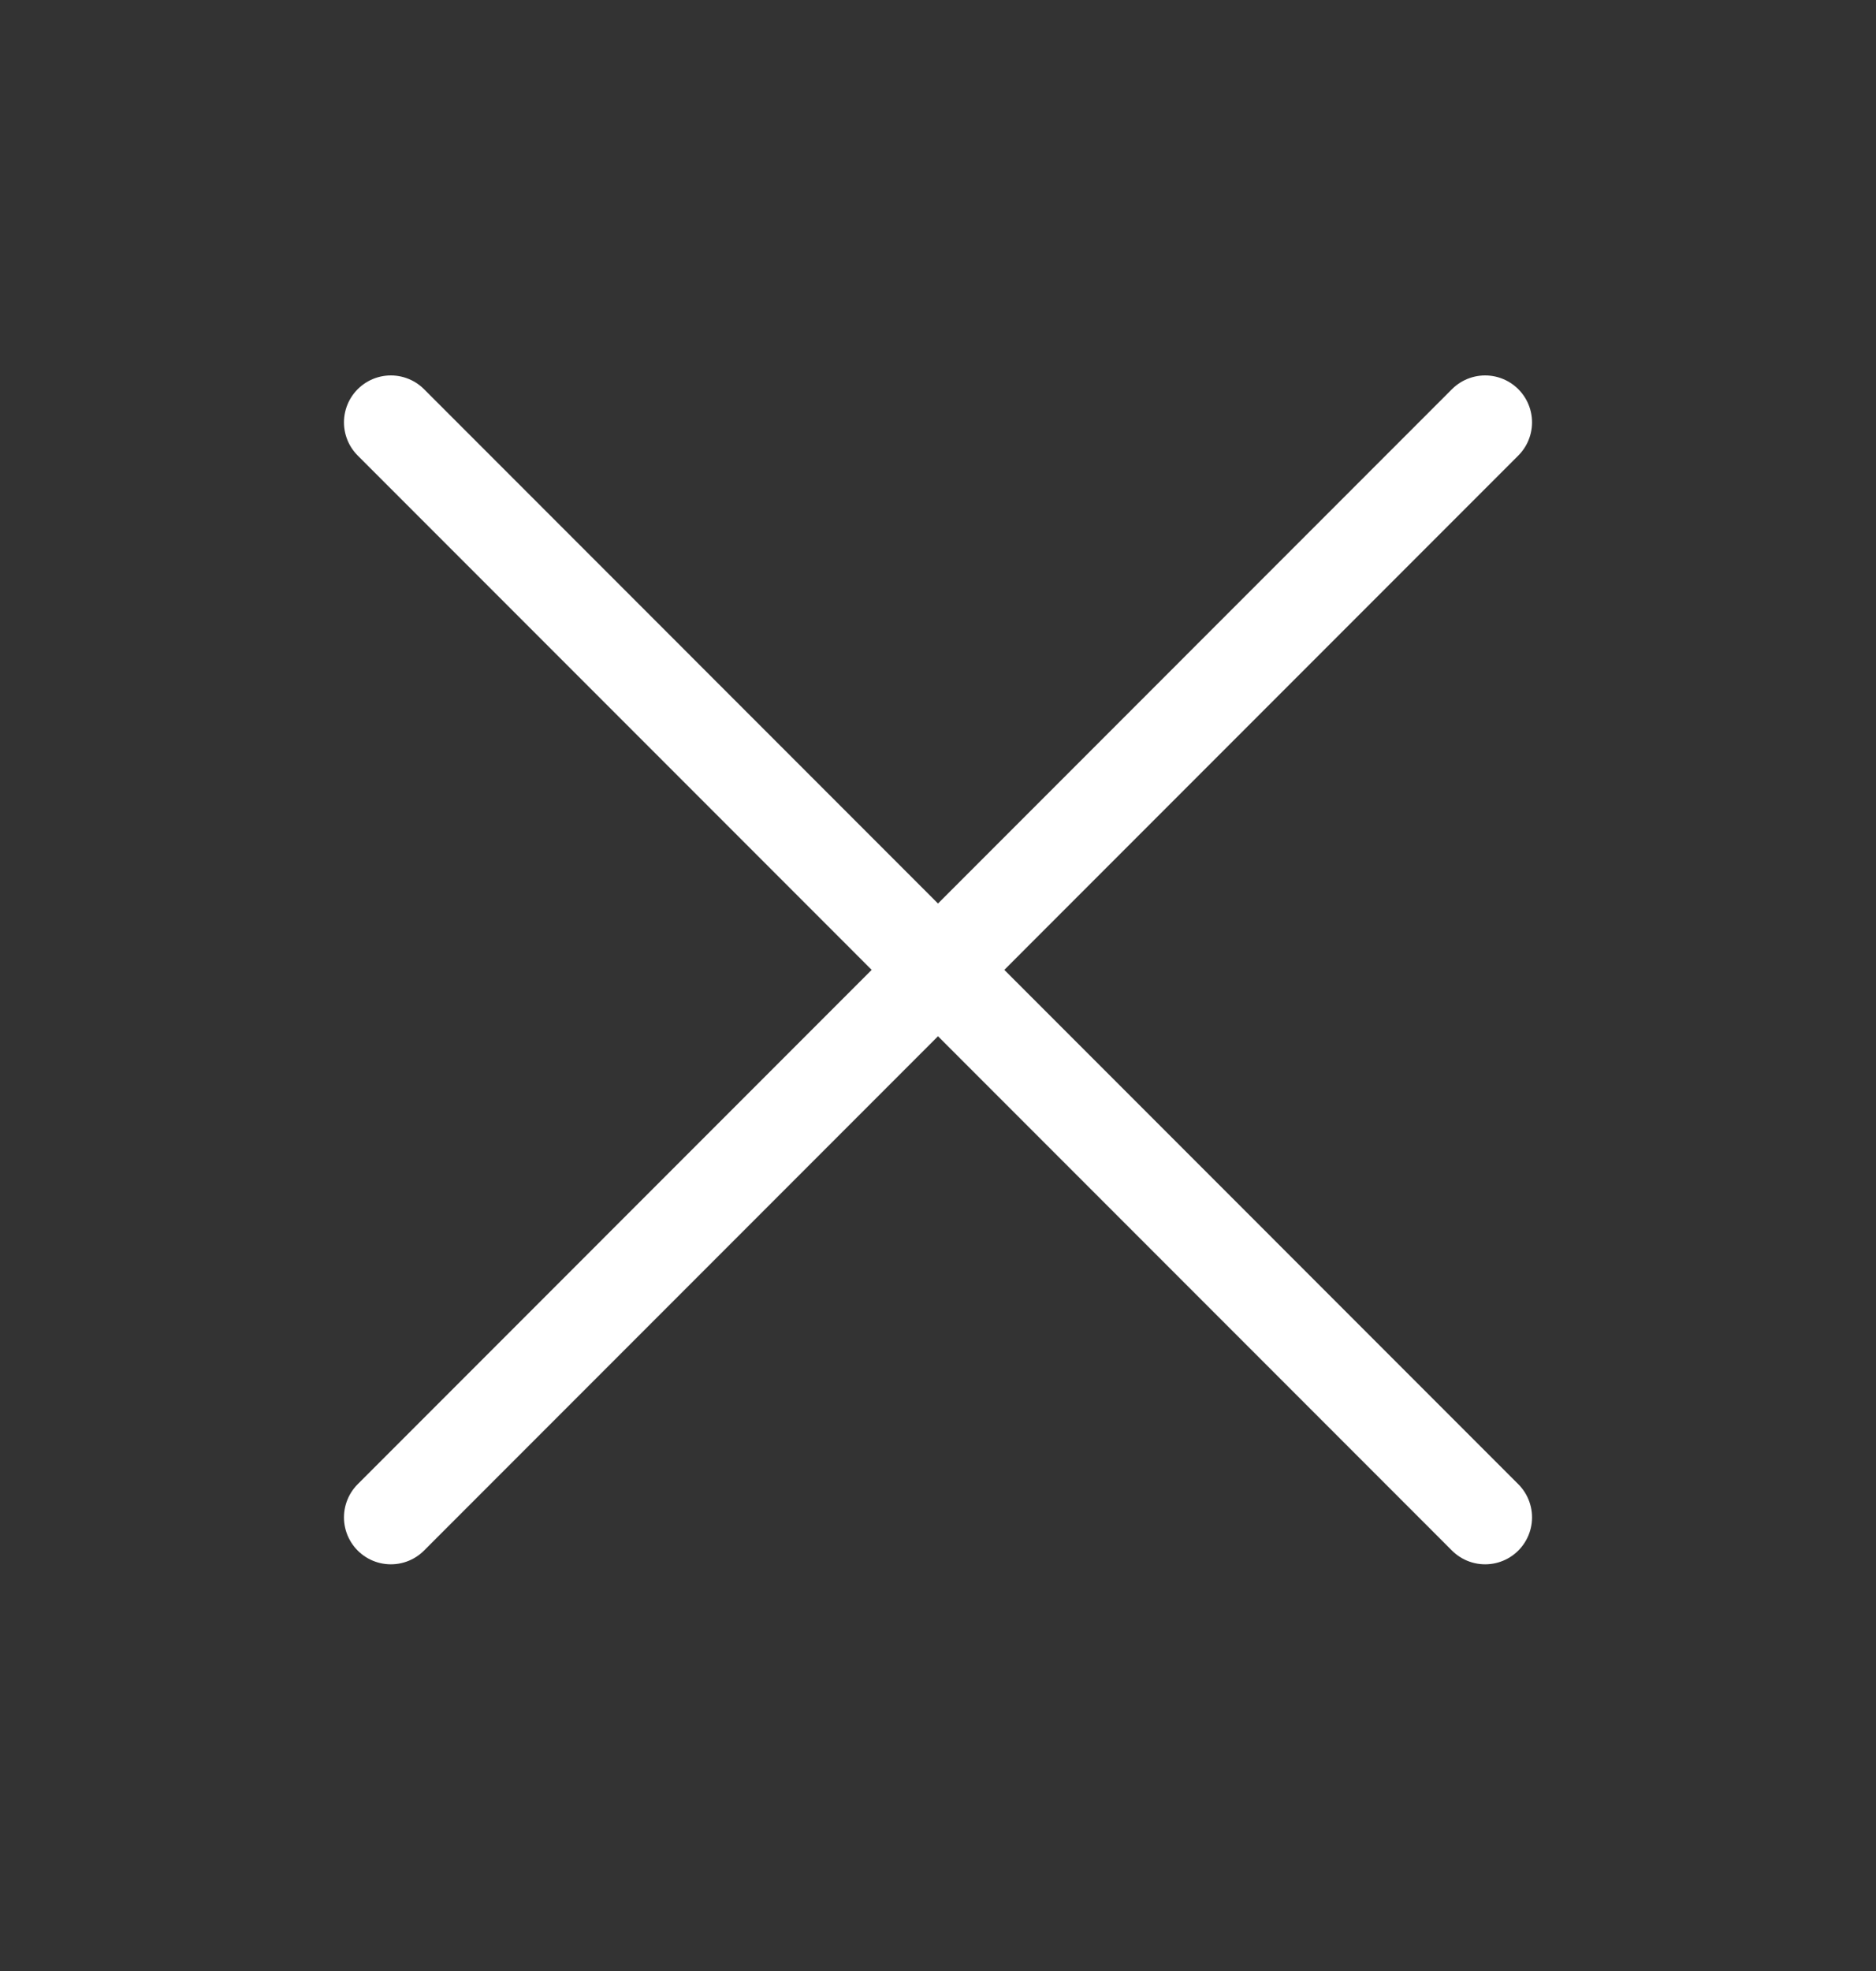
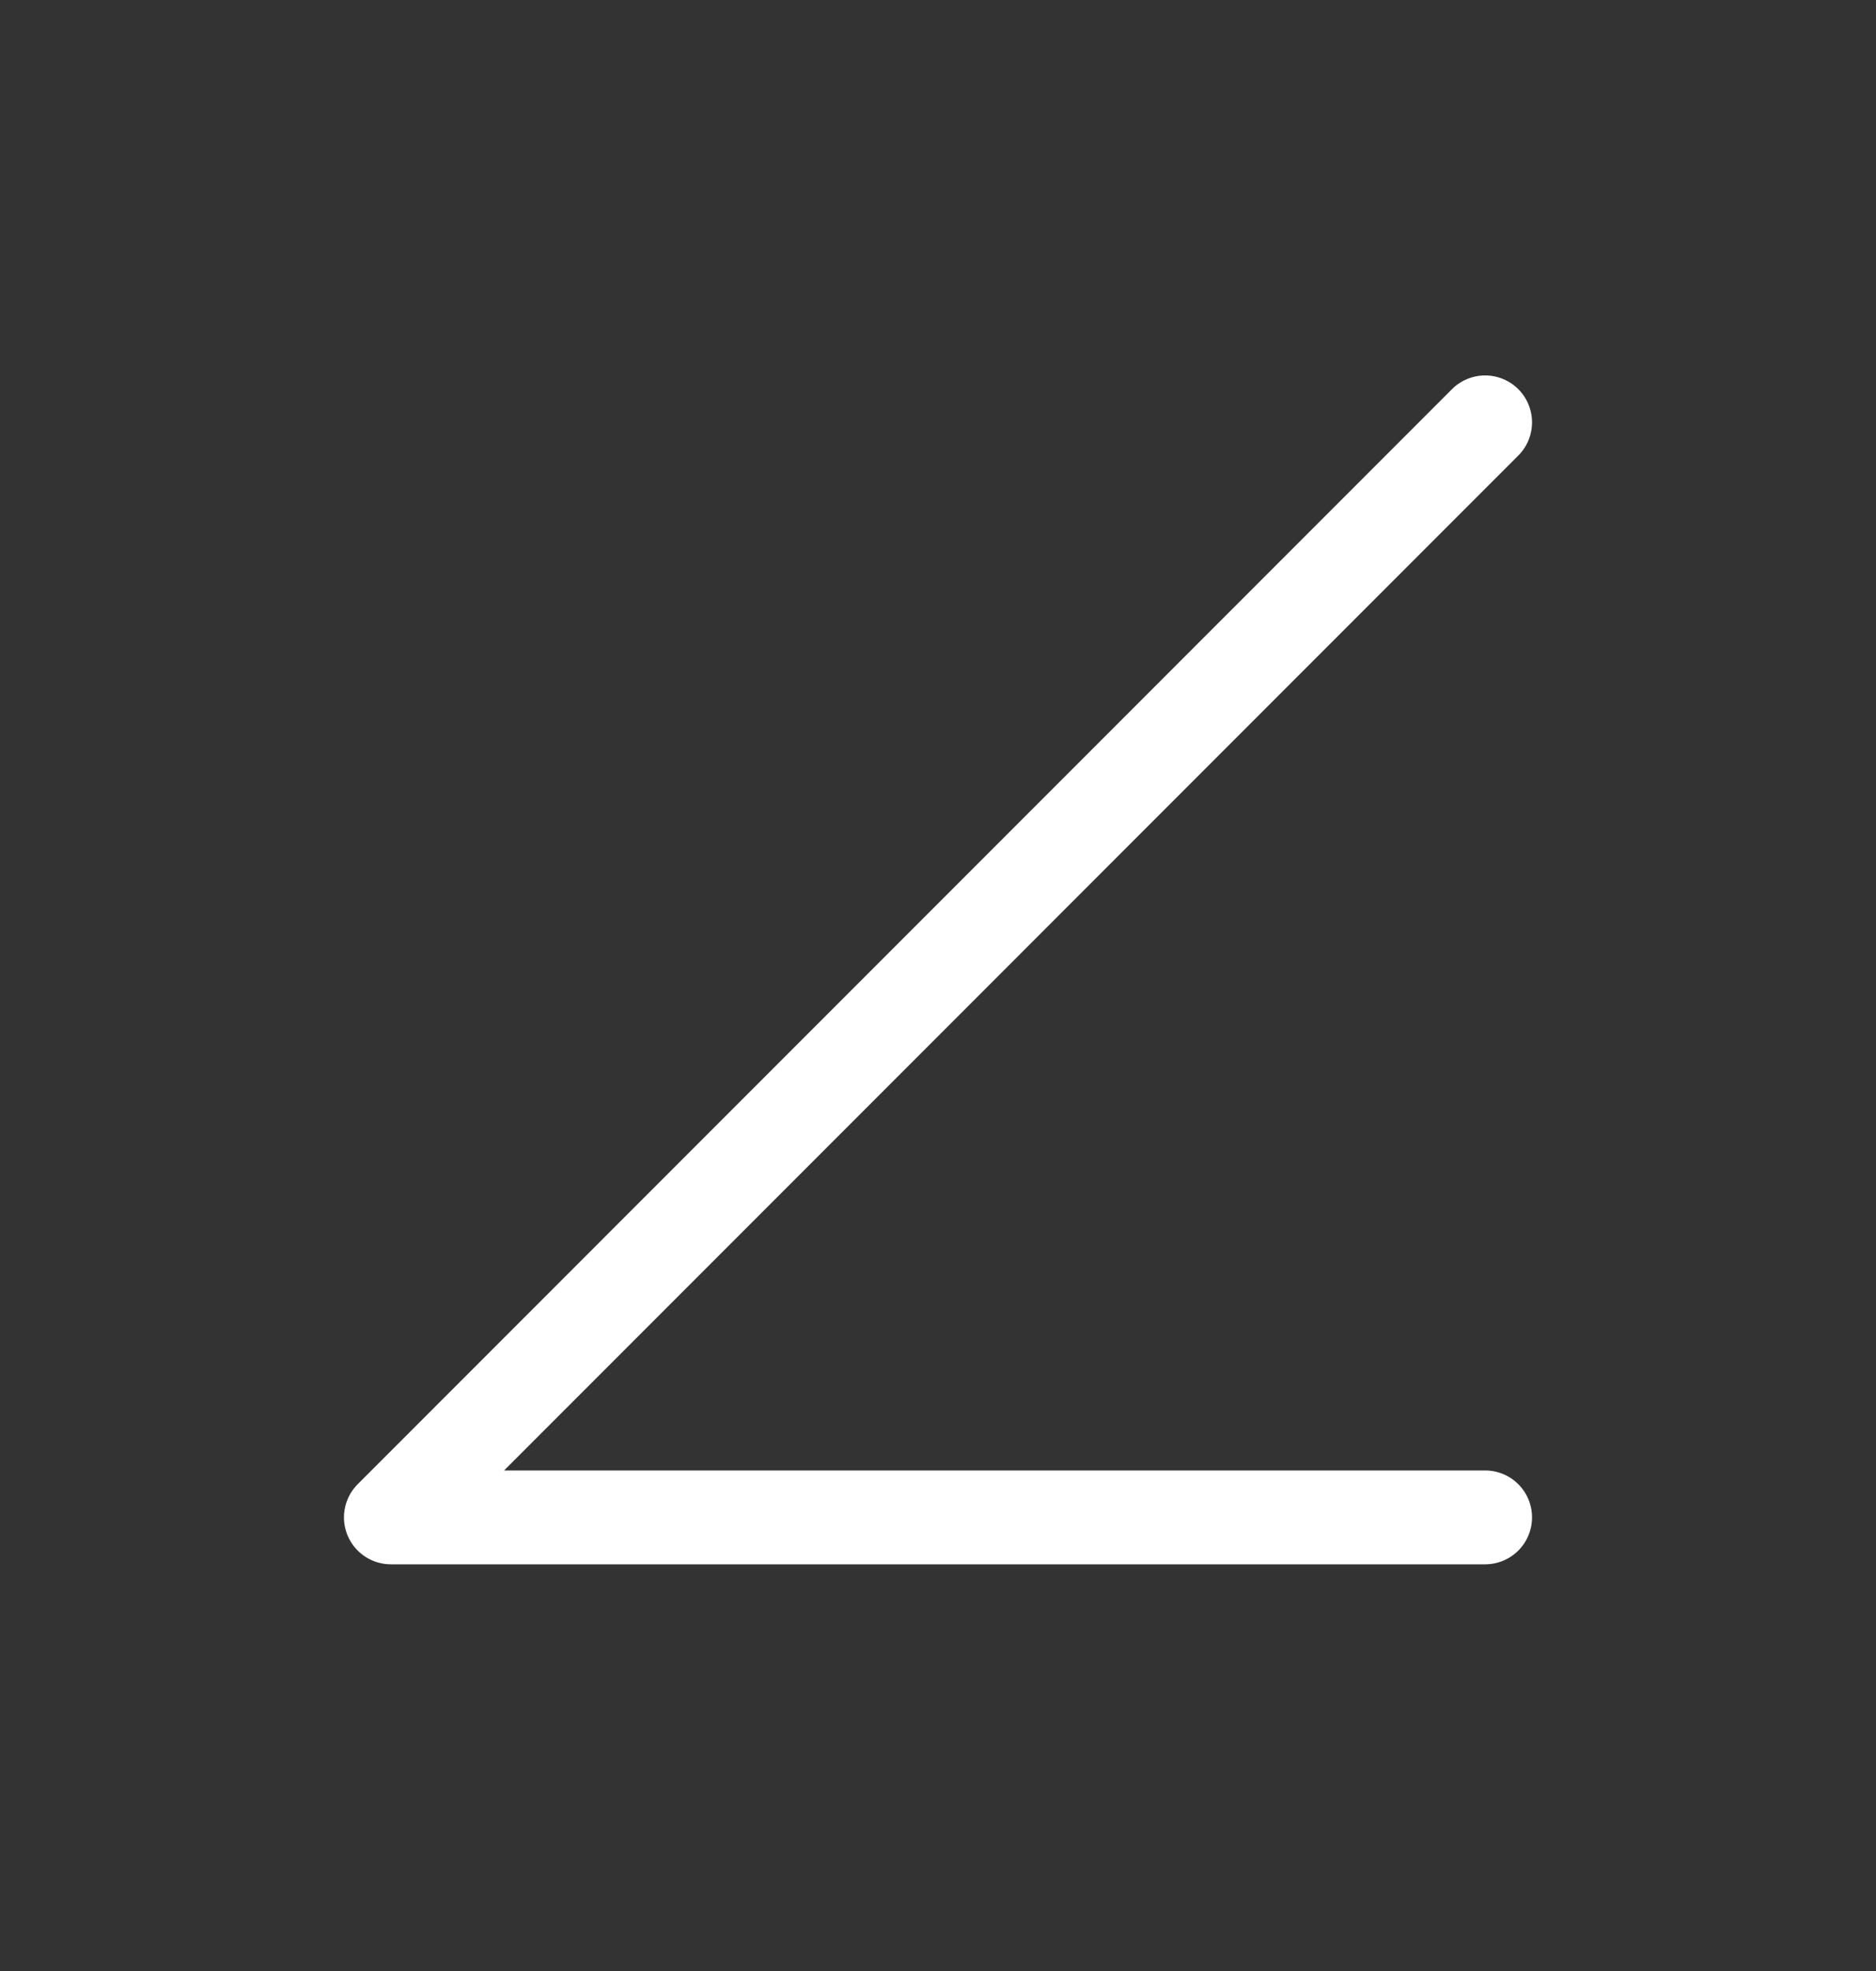
<svg xmlns="http://www.w3.org/2000/svg" width="20" height="21" viewBox="0 0 20 21" fill="none">
  <rect x="0" y="0" width="20" height="21" fill="#333333" stroke="none" />
-   <path d="M15.833 4.5L4.167 16.167M4.167 4.5L15.833 16.167" stroke="white" stroke-linecap="round" stroke-linejoin="round" />
+   <path d="M15.833 4.5L4.167 16.167L15.833 16.167" stroke="white" stroke-linecap="round" stroke-linejoin="round" />
</svg>